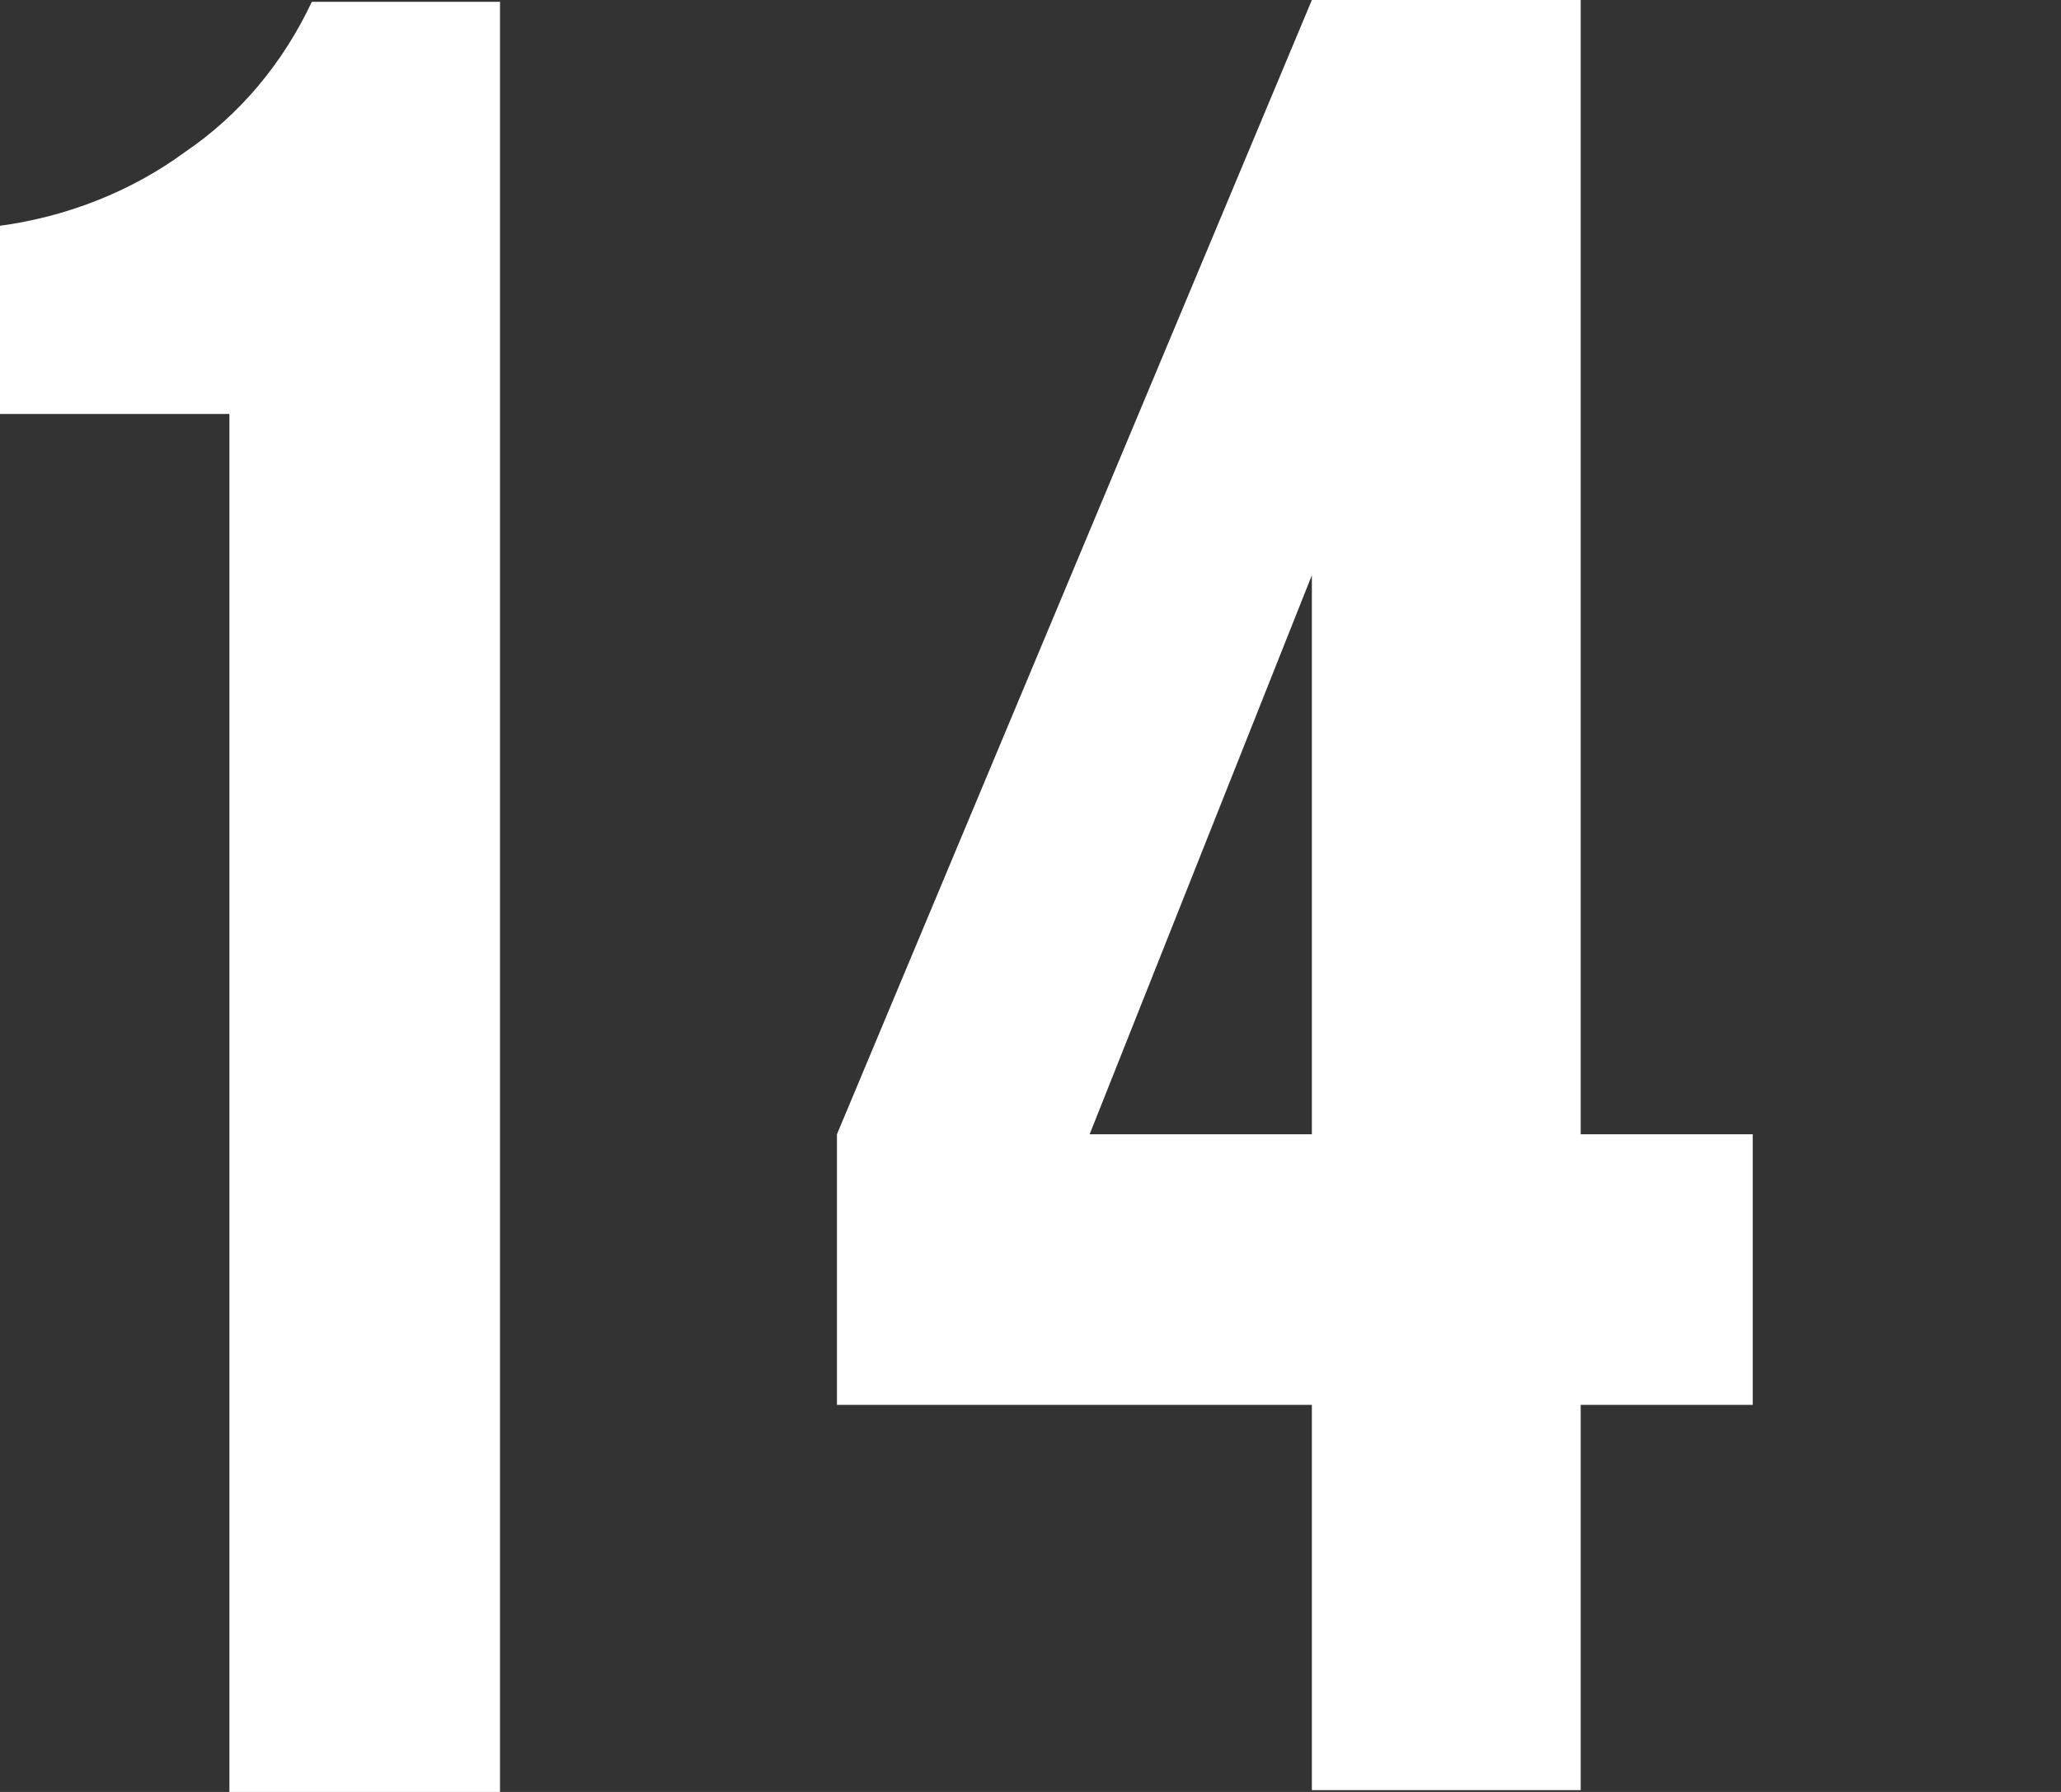
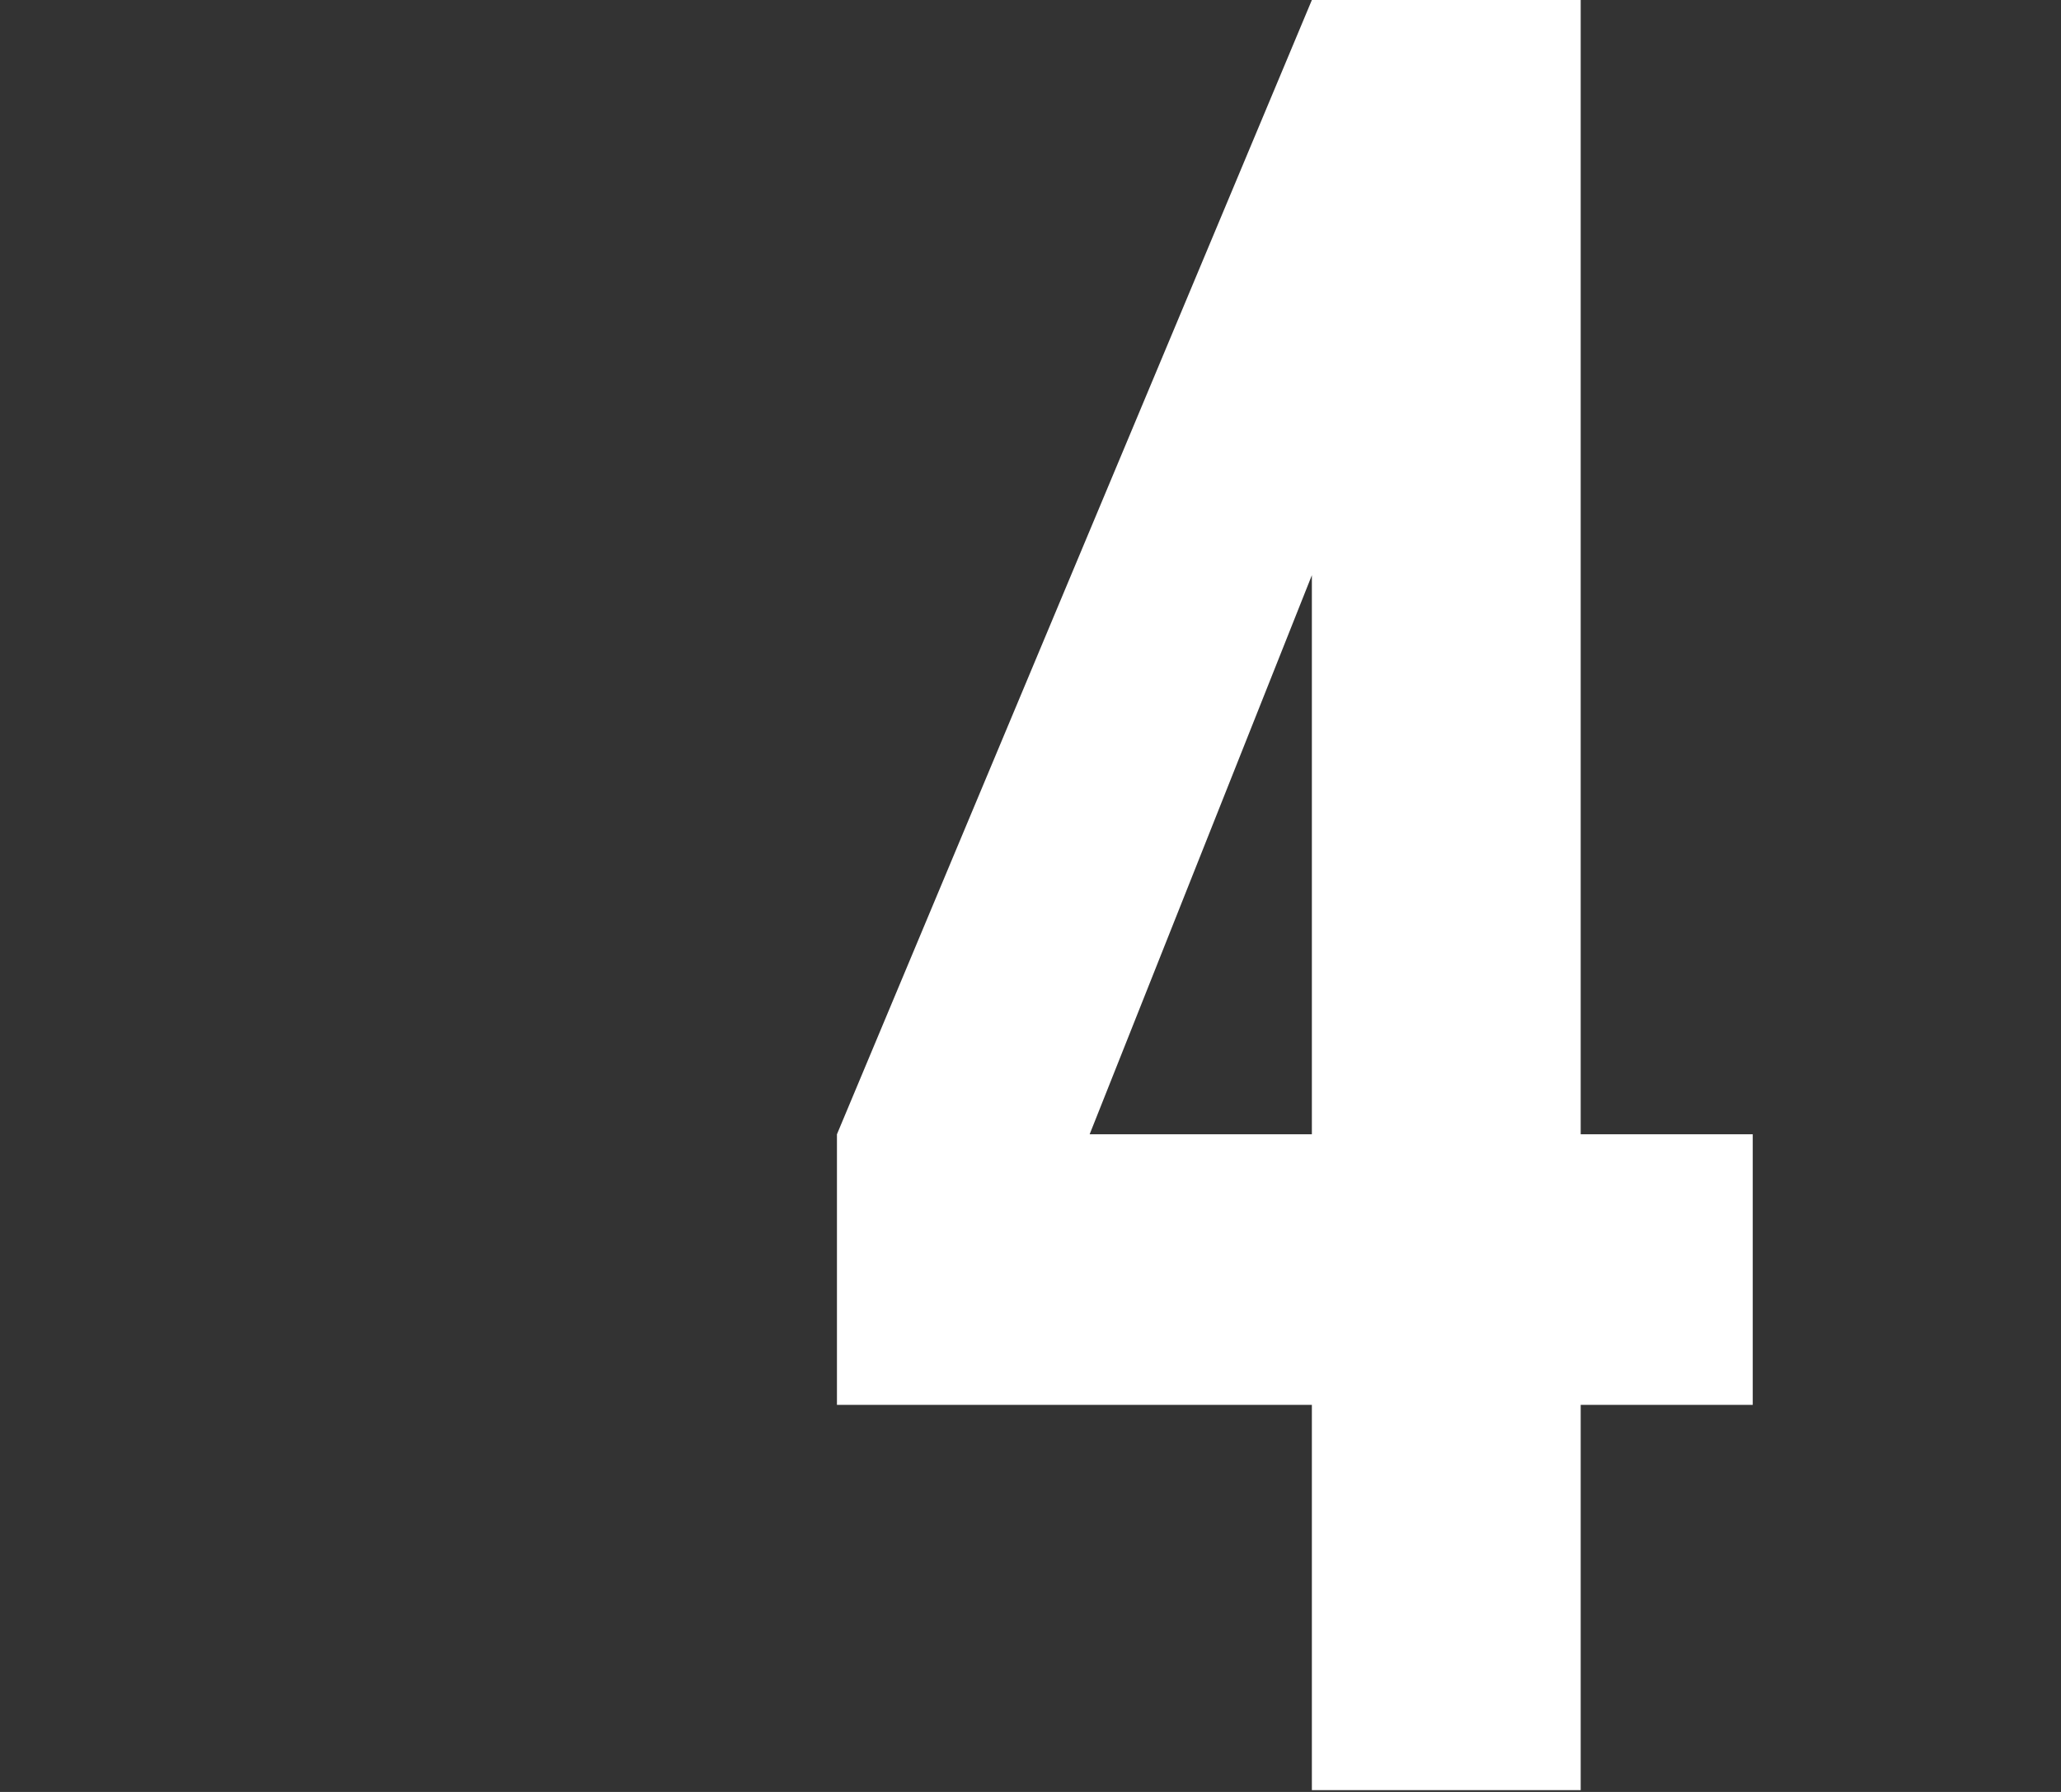
<svg xmlns="http://www.w3.org/2000/svg" enable-background="new 0 0 115 100" viewBox="0 0 115 100">
  <rect x="0" y="0" width="115" height="100" fill="#333333" stroke="none" />
  <g fill="#fff">
-     <path d="m12.8 100v-76.9h-12.8v-10.5c3.7-.5 7.3-1.9 10.3-4.1 3.1-2.1 5.5-5 7.1-8.4h10.5v99.9z" />
    <path d="m46.7 63.3 26.5-63.3h15v63.3h9.6v15.1h-9.6v21.5h-15v-21.5h-26.5zm26.5 0v-31.2l-12.4 31.2z" />
  </g>
</svg>